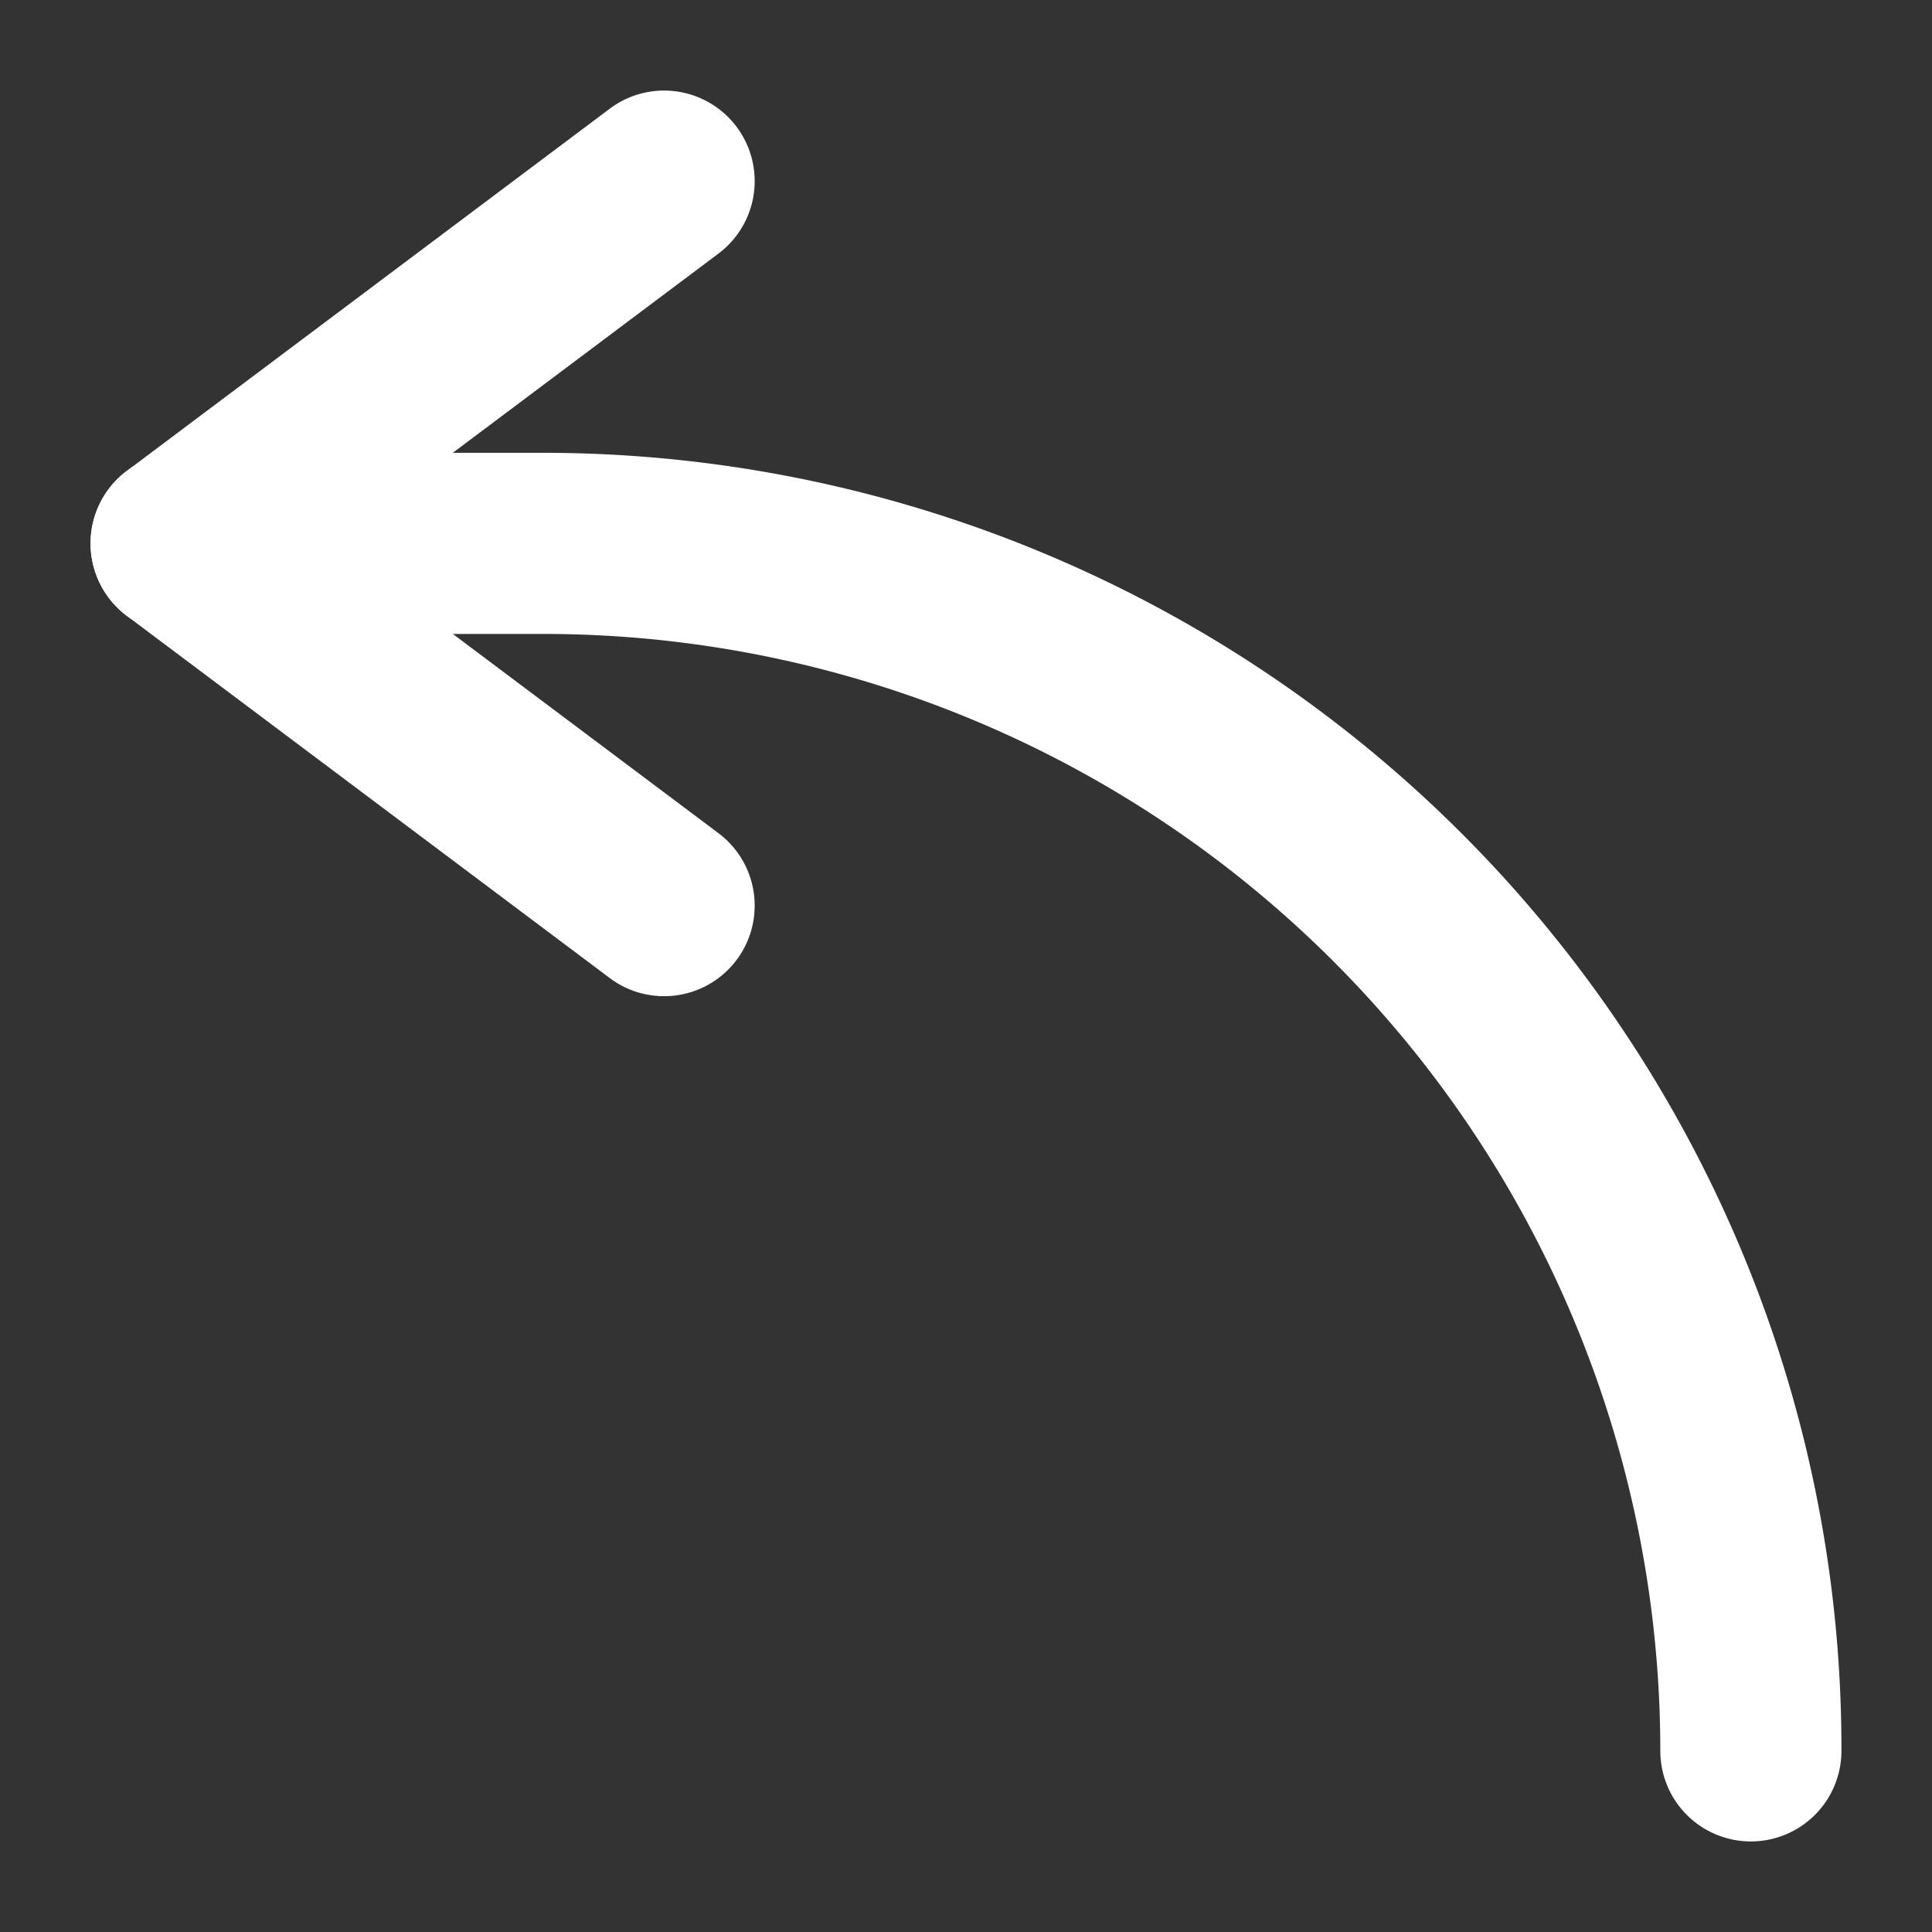
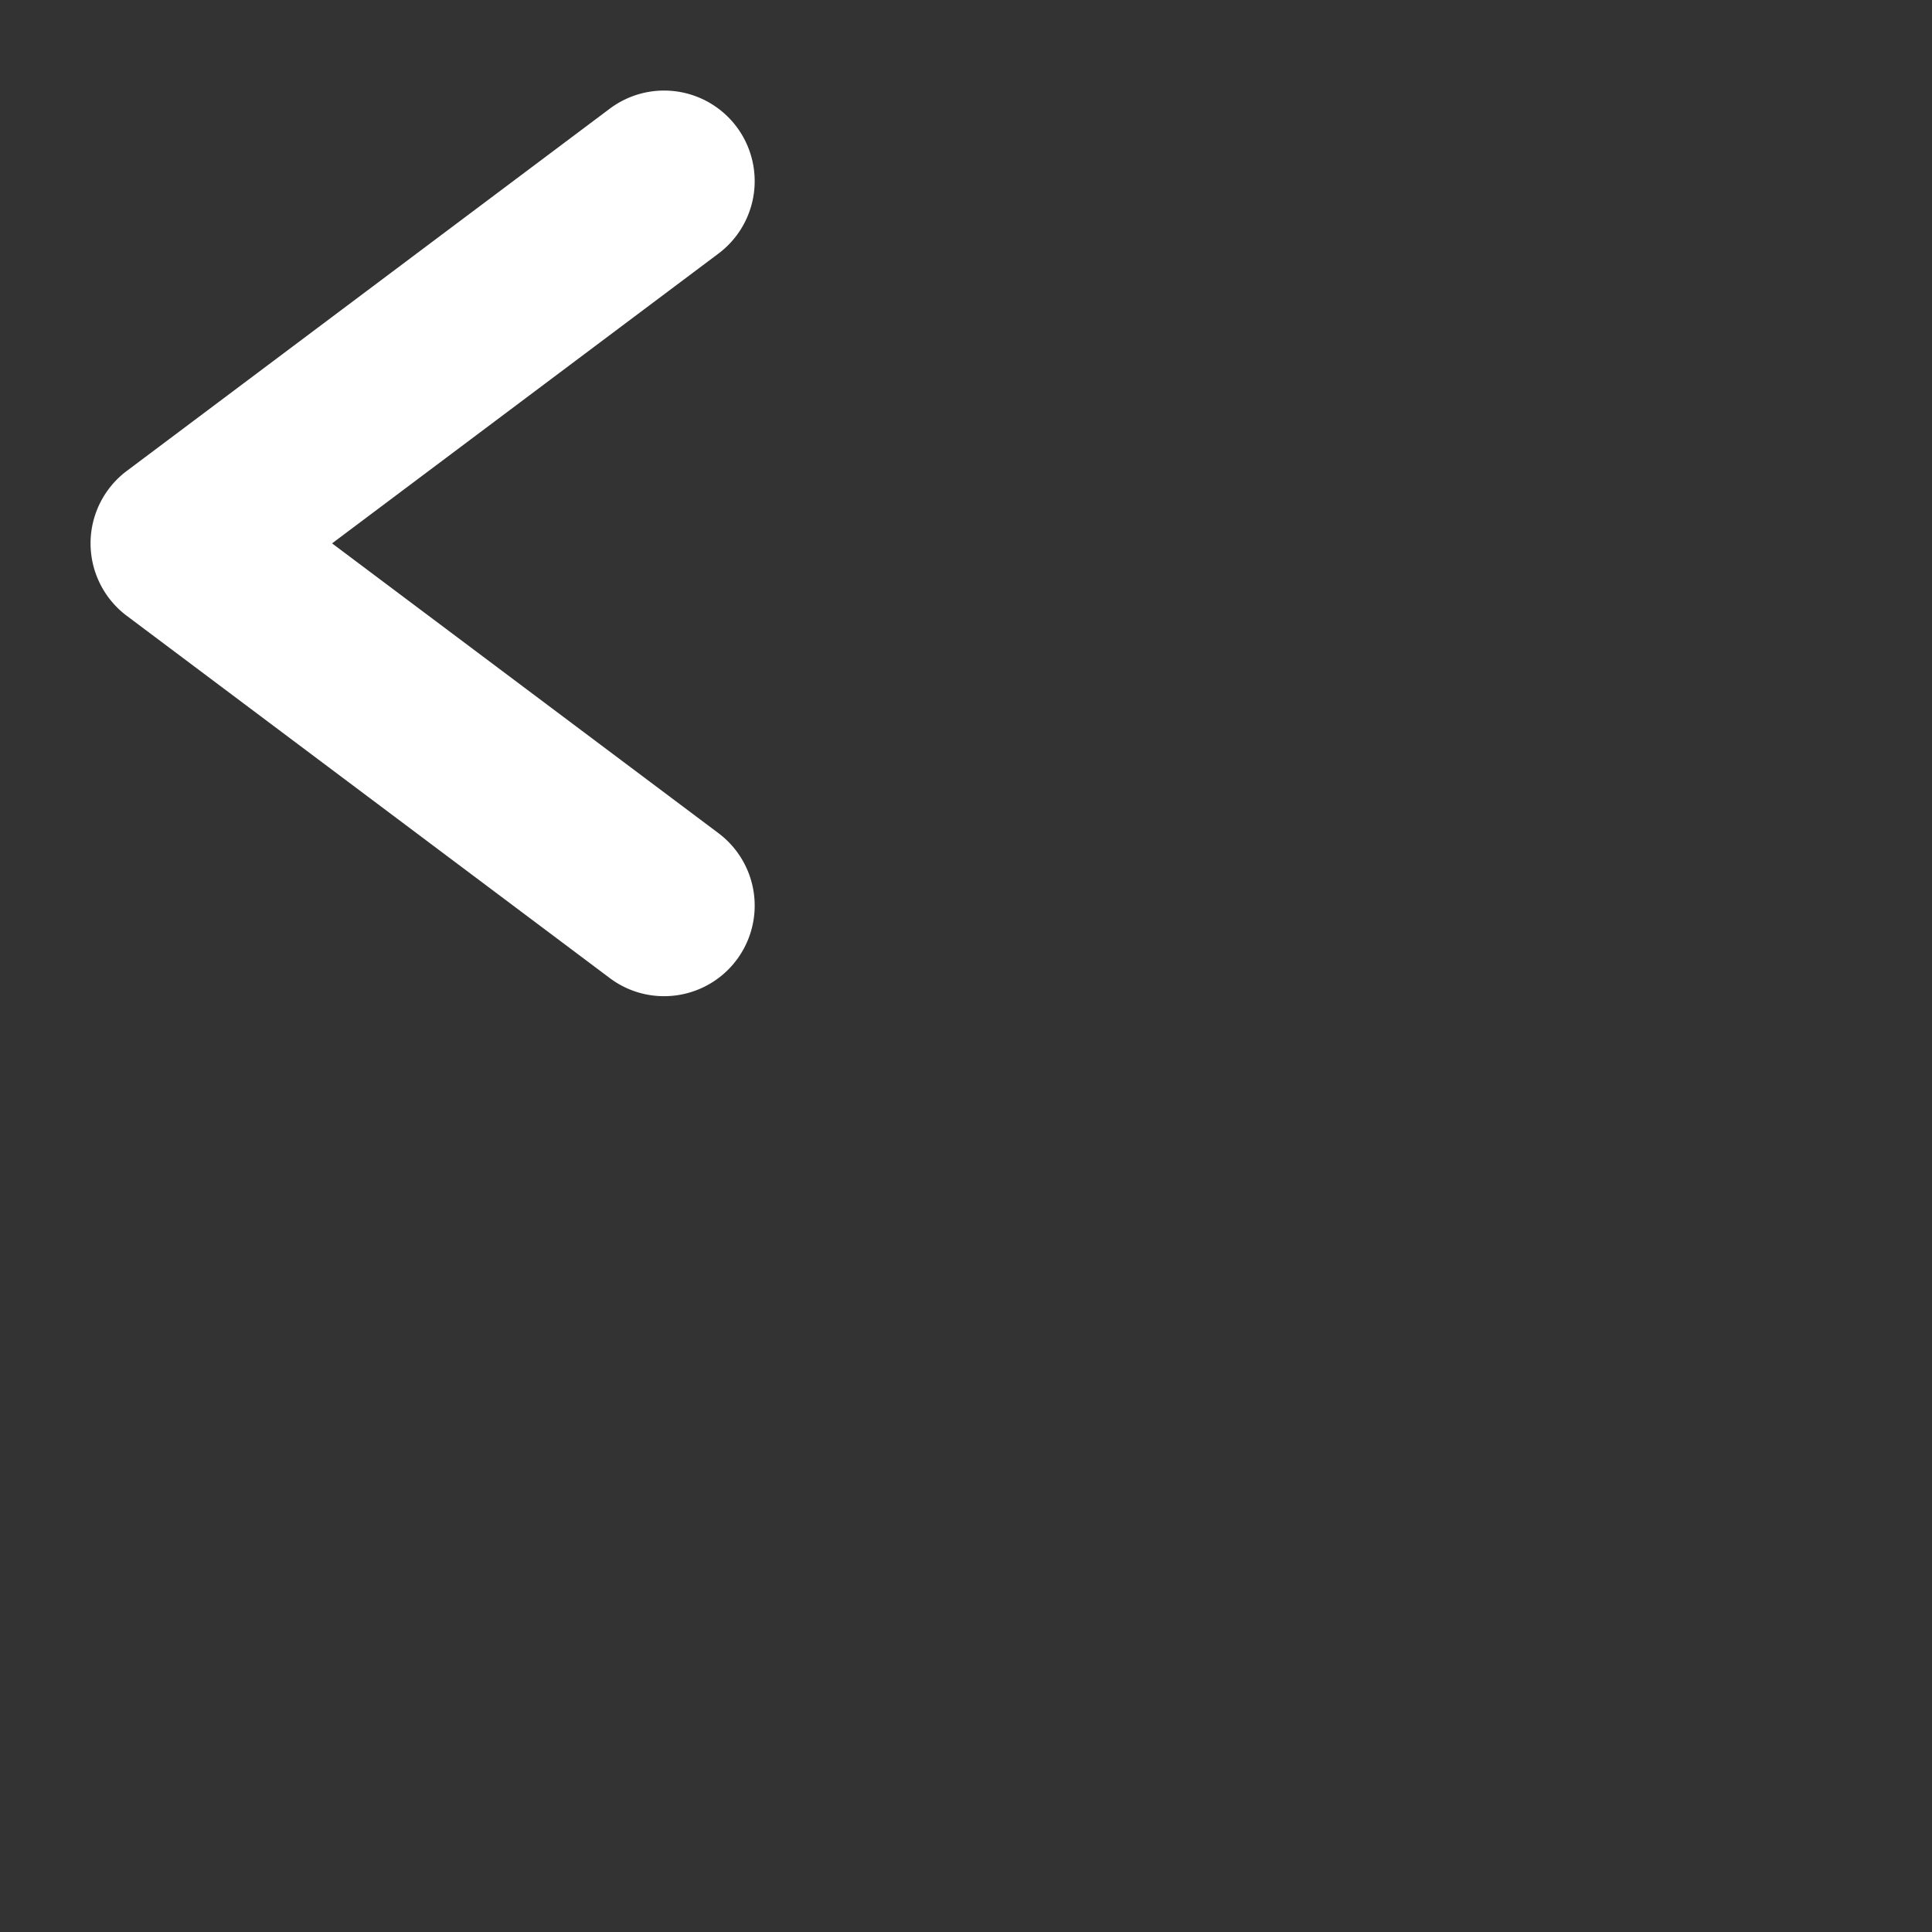
<svg xmlns="http://www.w3.org/2000/svg" id="Flat" height="512px" viewBox="0 0 512 512" width="512px" class="hovered-paths">
  <rect x="0" y="0" width="512" height="512" fill="#333333" stroke="none" />
  <g>
-     <path d="m464 488a24 24 0 0 1 -24-24 296 296 0 0 0 -296-296h-96a24 24 0 0 1 0-48h96a344.36 344.36 0 0 1 316.957 210.092 341.877 341.877 0 0 1 27.043 133.908 24 24 0 0 1 -24 24z" fill="#8690fa" data-original="#8690FA" class="hovered-path active-path" data-old_color="#8690fa" style="fill:#FFFFFF" />
    <path d="m175.98 264a23.878 23.878 0 0 1 -14.381-4.8l-128-96a24 24 0 0 1 0-38.4l128-96a24 24 0 1 1 28.8 38.4l-102.399 76.8 102.4 76.8a24 24 0 0 1 -14.42 43.2z" fill="#5153ff" data-original="#5153FF" class="" style="fill:#FFFFFF" data-old_color="#5153ff" />
  </g>
</svg>